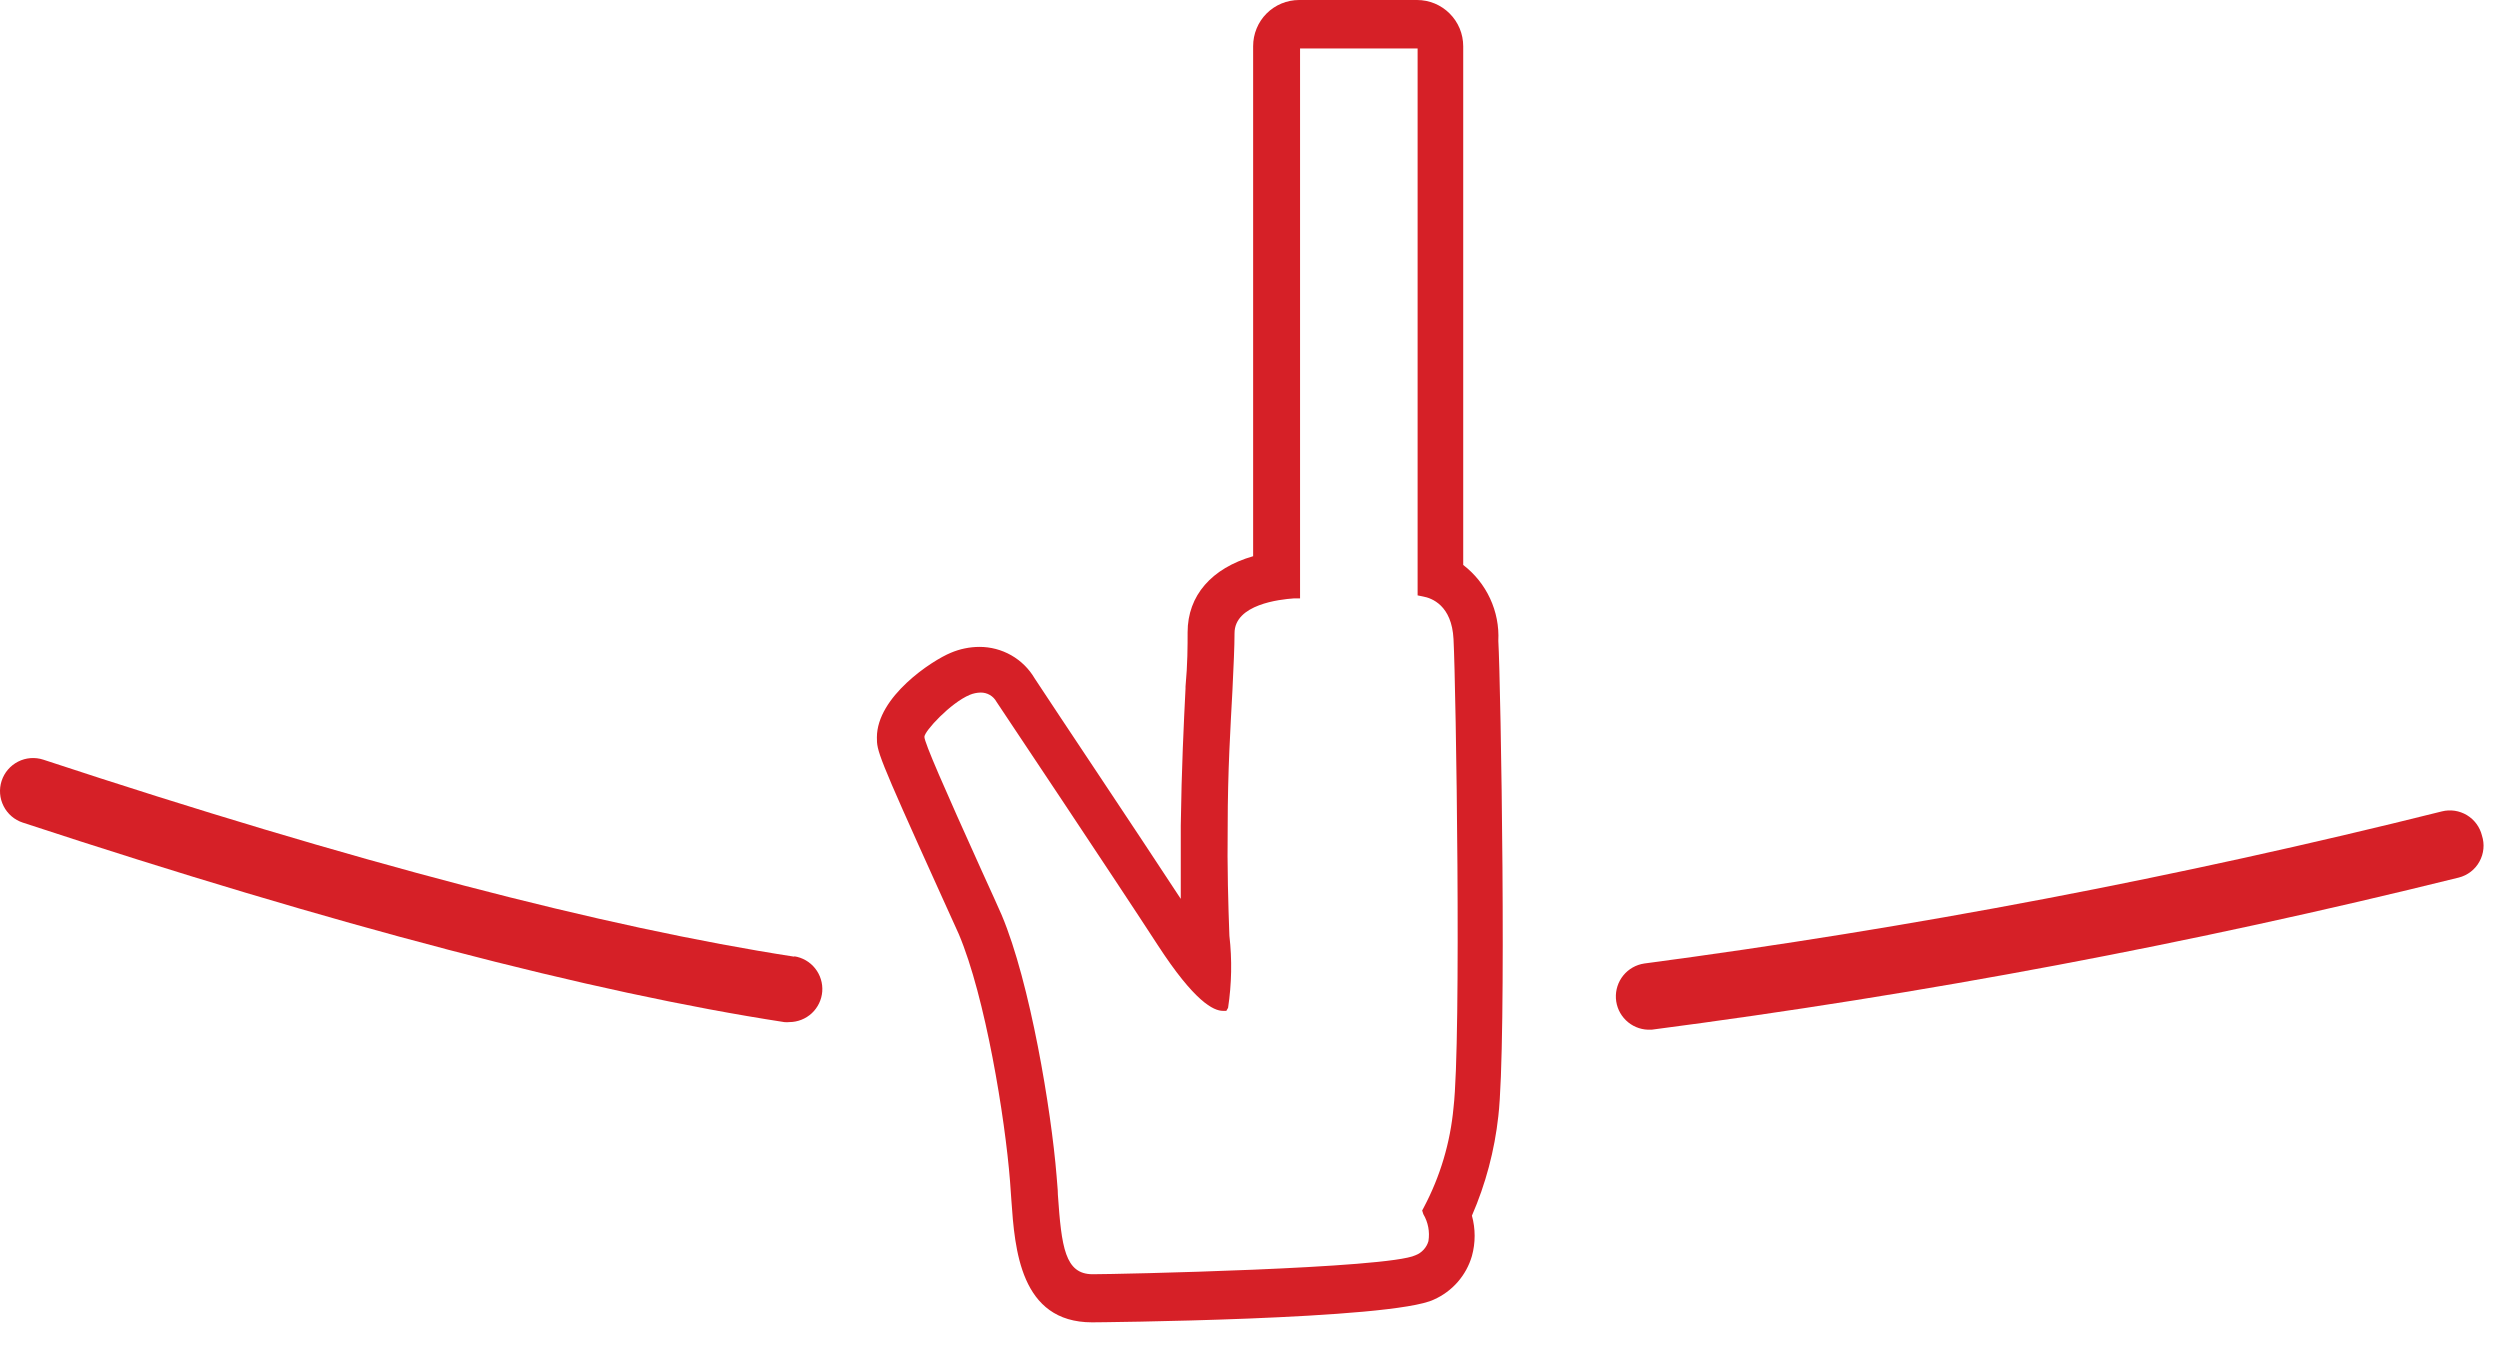
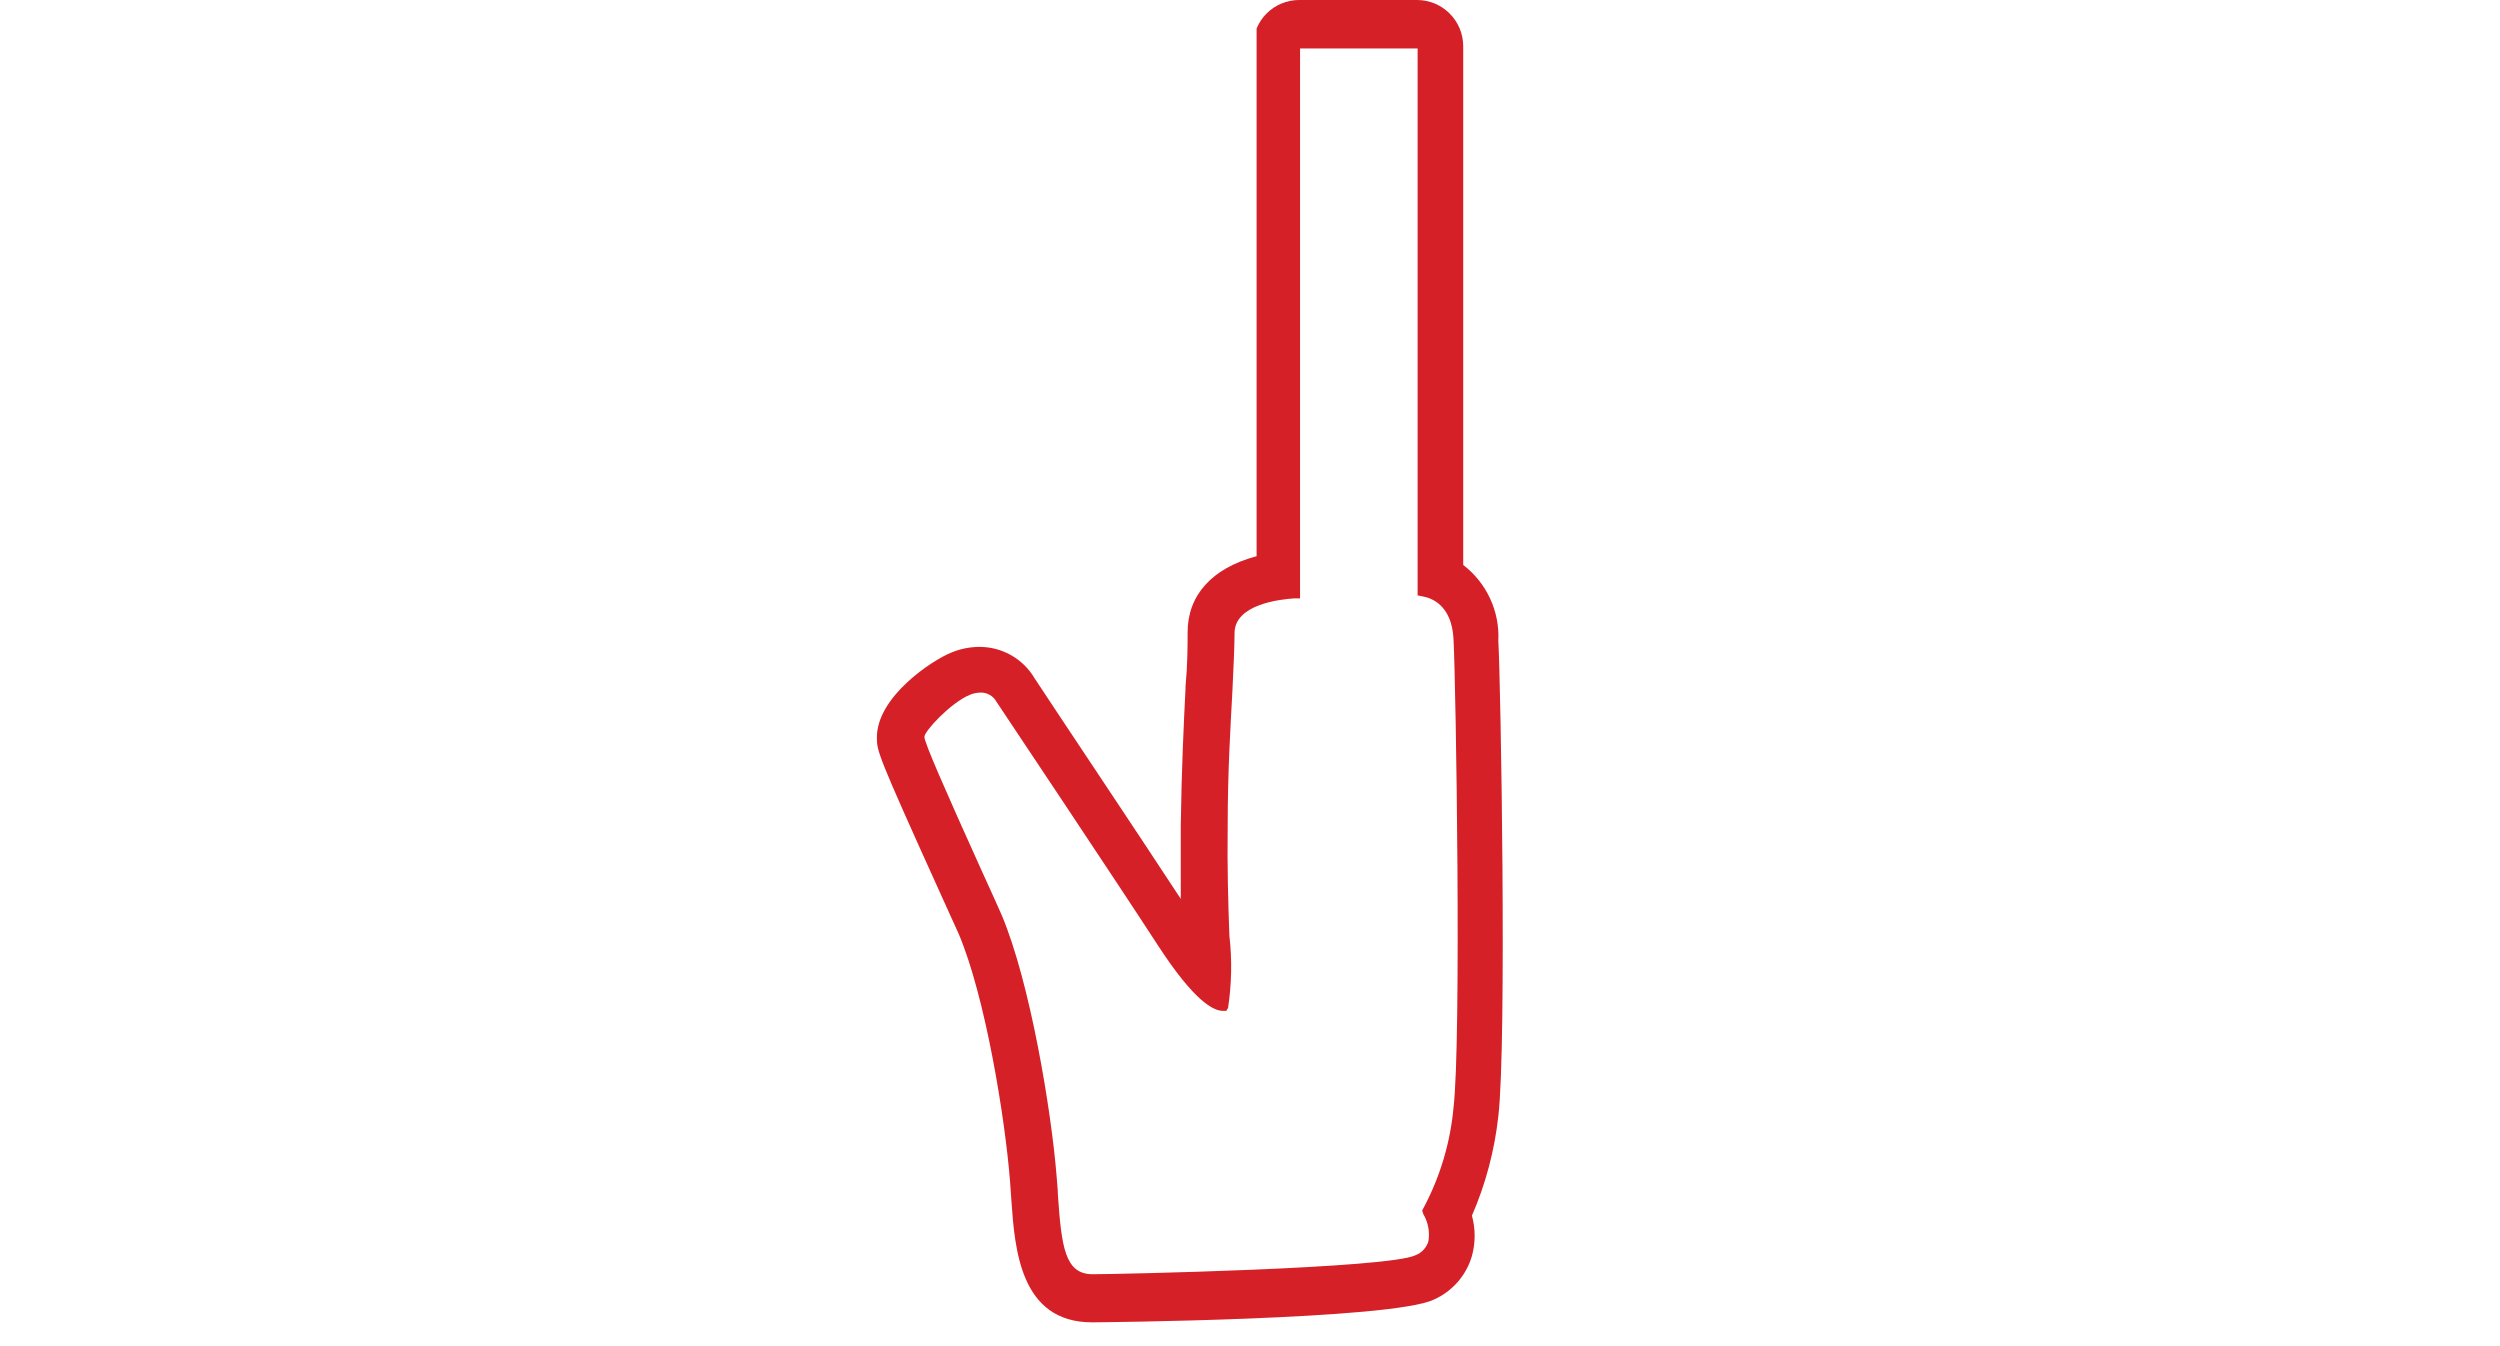
<svg xmlns="http://www.w3.org/2000/svg" width="91" height="49" viewBox="0 0 91 49" fill="none">
-   <path d="M53.261 20.564V1.682C53.261 1.461 53.217 1.242 53.133 1.038C53.048 0.834 52.924 0.649 52.768 0.493C52.612 0.336 52.427 0.213 52.224 0.128C52.02 0.044 51.801 0 51.58 0H47.287C47.067 -1.88296e-06 46.849 0.044 46.646 0.128C46.442 0.213 46.257 0.337 46.102 0.493C45.946 0.649 45.823 0.835 45.74 1.039C45.656 1.243 45.614 1.461 45.614 1.682V20.246C44.1 20.682 43.229 21.679 43.229 23.015C43.229 23.513 43.229 24.164 43.153 24.994V25.063C43.091 26.295 43.008 27.991 42.98 30.054C42.98 30.884 42.98 31.729 42.98 32.719C41.432 30.352 38.383 25.797 37.664 24.697C37.458 24.345 37.163 24.053 36.808 23.851C36.454 23.65 36.053 23.545 35.645 23.547C35.289 23.549 34.937 23.622 34.608 23.762C33.917 24.046 31.919 25.361 31.919 26.842C31.919 27.334 31.919 27.417 34.166 32.38L34.297 32.67C34.581 33.3 34.809 33.792 34.899 33.999C35.867 36.283 36.586 40.699 36.765 42.997L36.814 43.69C36.938 45.462 37.132 48.133 39.752 48.133C39.863 48.133 50.682 48.043 52.196 47.303C52.528 47.155 52.823 46.937 53.062 46.663C53.301 46.389 53.477 46.066 53.578 45.718C53.71 45.237 53.71 44.73 53.578 44.25C54.078 43.099 54.402 41.878 54.539 40.63C54.851 37.972 54.629 24.897 54.539 23.326C54.566 22.796 54.463 22.268 54.24 21.787C54.017 21.306 53.681 20.887 53.261 20.564ZM51.809 44.195C51.984 44.49 52.05 44.838 51.995 45.178C51.962 45.294 51.902 45.4 51.82 45.489C51.739 45.578 51.638 45.647 51.525 45.69C50.523 46.174 40.664 46.382 39.773 46.382C38.763 46.382 38.639 45.392 38.507 43.489C38.507 43.274 38.473 43.053 38.459 42.797C38.266 40.416 37.498 35.764 36.461 33.307C36.357 33.065 36.074 32.442 35.721 31.667C34.373 28.683 33.648 27.029 33.648 26.821C33.648 26.614 34.602 25.582 35.3 25.292C35.425 25.24 35.558 25.212 35.694 25.209C35.812 25.207 35.929 25.238 36.031 25.297C36.134 25.357 36.218 25.444 36.274 25.548C36.316 25.61 40.678 32.144 42.137 34.394C43.485 36.47 44.176 36.795 44.515 36.795H44.639L44.702 36.685C44.833 35.816 44.85 34.934 44.75 34.062C44.709 32.954 44.667 31.57 44.688 30.075C44.688 28.047 44.792 26.434 44.861 25.126C44.902 24.24 44.937 23.541 44.937 23.049C44.937 21.997 46.589 21.817 47.094 21.782H47.322V1.765H51.601V21.672L51.801 21.713C52.113 21.769 52.846 22.032 52.908 23.264C52.998 24.966 53.198 37.848 52.908 40.319C52.792 41.587 52.425 42.82 51.829 43.946L51.767 44.063L51.809 44.195Z" fill="#D62027" />
-   <path d="M90.343 30.414C90.305 30.26 90.237 30.115 90.143 29.988C90.049 29.861 89.931 29.753 89.796 29.671C89.66 29.59 89.51 29.536 89.354 29.512C89.197 29.489 89.038 29.496 88.884 29.535C79.318 31.927 69.624 33.776 59.849 35.072C59.55 35.117 59.279 35.271 59.088 35.506C58.898 35.74 58.802 36.038 58.819 36.34C58.836 36.642 58.966 36.926 59.182 37.137C59.398 37.348 59.685 37.471 59.987 37.481H60.118C70.009 36.192 79.818 34.343 89.5 31.943C89.658 31.903 89.807 31.831 89.936 31.731C90.066 31.631 90.174 31.505 90.252 31.361C90.332 31.218 90.38 31.06 90.396 30.897C90.412 30.734 90.393 30.57 90.343 30.414Z" fill="#D62027" />
-   <path d="M28.912 34.823C21.998 33.757 12.818 31.362 1.577 27.652C1.273 27.553 0.943 27.578 0.659 27.723C0.374 27.868 0.158 28.12 0.059 28.424C-0.04 28.728 -0.014 29.058 0.131 29.343C0.275 29.628 0.527 29.844 0.83 29.943C12.195 33.681 21.522 36.124 28.546 37.204C28.608 37.211 28.67 37.211 28.732 37.204C29.035 37.203 29.327 37.088 29.549 36.882C29.771 36.675 29.907 36.392 29.93 36.09C29.952 35.787 29.86 35.487 29.671 35.25C29.483 35.012 29.211 34.855 28.912 34.809V34.823Z" fill="#D62027" />
+   <path d="M53.261 20.564V1.682C53.261 1.461 53.217 1.242 53.133 1.038C53.048 0.834 52.924 0.649 52.768 0.493C52.612 0.336 52.427 0.213 52.224 0.128C52.02 0.044 51.801 0 51.58 0H47.287C47.067 -1.88296e-06 46.849 0.044 46.646 0.128C46.442 0.213 46.257 0.337 46.102 0.493C45.946 0.649 45.823 0.835 45.74 1.039V20.246C44.1 20.682 43.229 21.679 43.229 23.015C43.229 23.513 43.229 24.164 43.153 24.994V25.063C43.091 26.295 43.008 27.991 42.98 30.054C42.98 30.884 42.98 31.729 42.98 32.719C41.432 30.352 38.383 25.797 37.664 24.697C37.458 24.345 37.163 24.053 36.808 23.851C36.454 23.65 36.053 23.545 35.645 23.547C35.289 23.549 34.937 23.622 34.608 23.762C33.917 24.046 31.919 25.361 31.919 26.842C31.919 27.334 31.919 27.417 34.166 32.38L34.297 32.67C34.581 33.3 34.809 33.792 34.899 33.999C35.867 36.283 36.586 40.699 36.765 42.997L36.814 43.69C36.938 45.462 37.132 48.133 39.752 48.133C39.863 48.133 50.682 48.043 52.196 47.303C52.528 47.155 52.823 46.937 53.062 46.663C53.301 46.389 53.477 46.066 53.578 45.718C53.71 45.237 53.71 44.73 53.578 44.25C54.078 43.099 54.402 41.878 54.539 40.63C54.851 37.972 54.629 24.897 54.539 23.326C54.566 22.796 54.463 22.268 54.24 21.787C54.017 21.306 53.681 20.887 53.261 20.564ZM51.809 44.195C51.984 44.49 52.05 44.838 51.995 45.178C51.962 45.294 51.902 45.4 51.82 45.489C51.739 45.578 51.638 45.647 51.525 45.69C50.523 46.174 40.664 46.382 39.773 46.382C38.763 46.382 38.639 45.392 38.507 43.489C38.507 43.274 38.473 43.053 38.459 42.797C38.266 40.416 37.498 35.764 36.461 33.307C36.357 33.065 36.074 32.442 35.721 31.667C34.373 28.683 33.648 27.029 33.648 26.821C33.648 26.614 34.602 25.582 35.3 25.292C35.425 25.24 35.558 25.212 35.694 25.209C35.812 25.207 35.929 25.238 36.031 25.297C36.134 25.357 36.218 25.444 36.274 25.548C36.316 25.61 40.678 32.144 42.137 34.394C43.485 36.47 44.176 36.795 44.515 36.795H44.639L44.702 36.685C44.833 35.816 44.85 34.934 44.75 34.062C44.709 32.954 44.667 31.57 44.688 30.075C44.688 28.047 44.792 26.434 44.861 25.126C44.902 24.24 44.937 23.541 44.937 23.049C44.937 21.997 46.589 21.817 47.094 21.782H47.322V1.765H51.601V21.672L51.801 21.713C52.113 21.769 52.846 22.032 52.908 23.264C52.998 24.966 53.198 37.848 52.908 40.319C52.792 41.587 52.425 42.82 51.829 43.946L51.767 44.063L51.809 44.195Z" fill="#D62027" />
</svg>